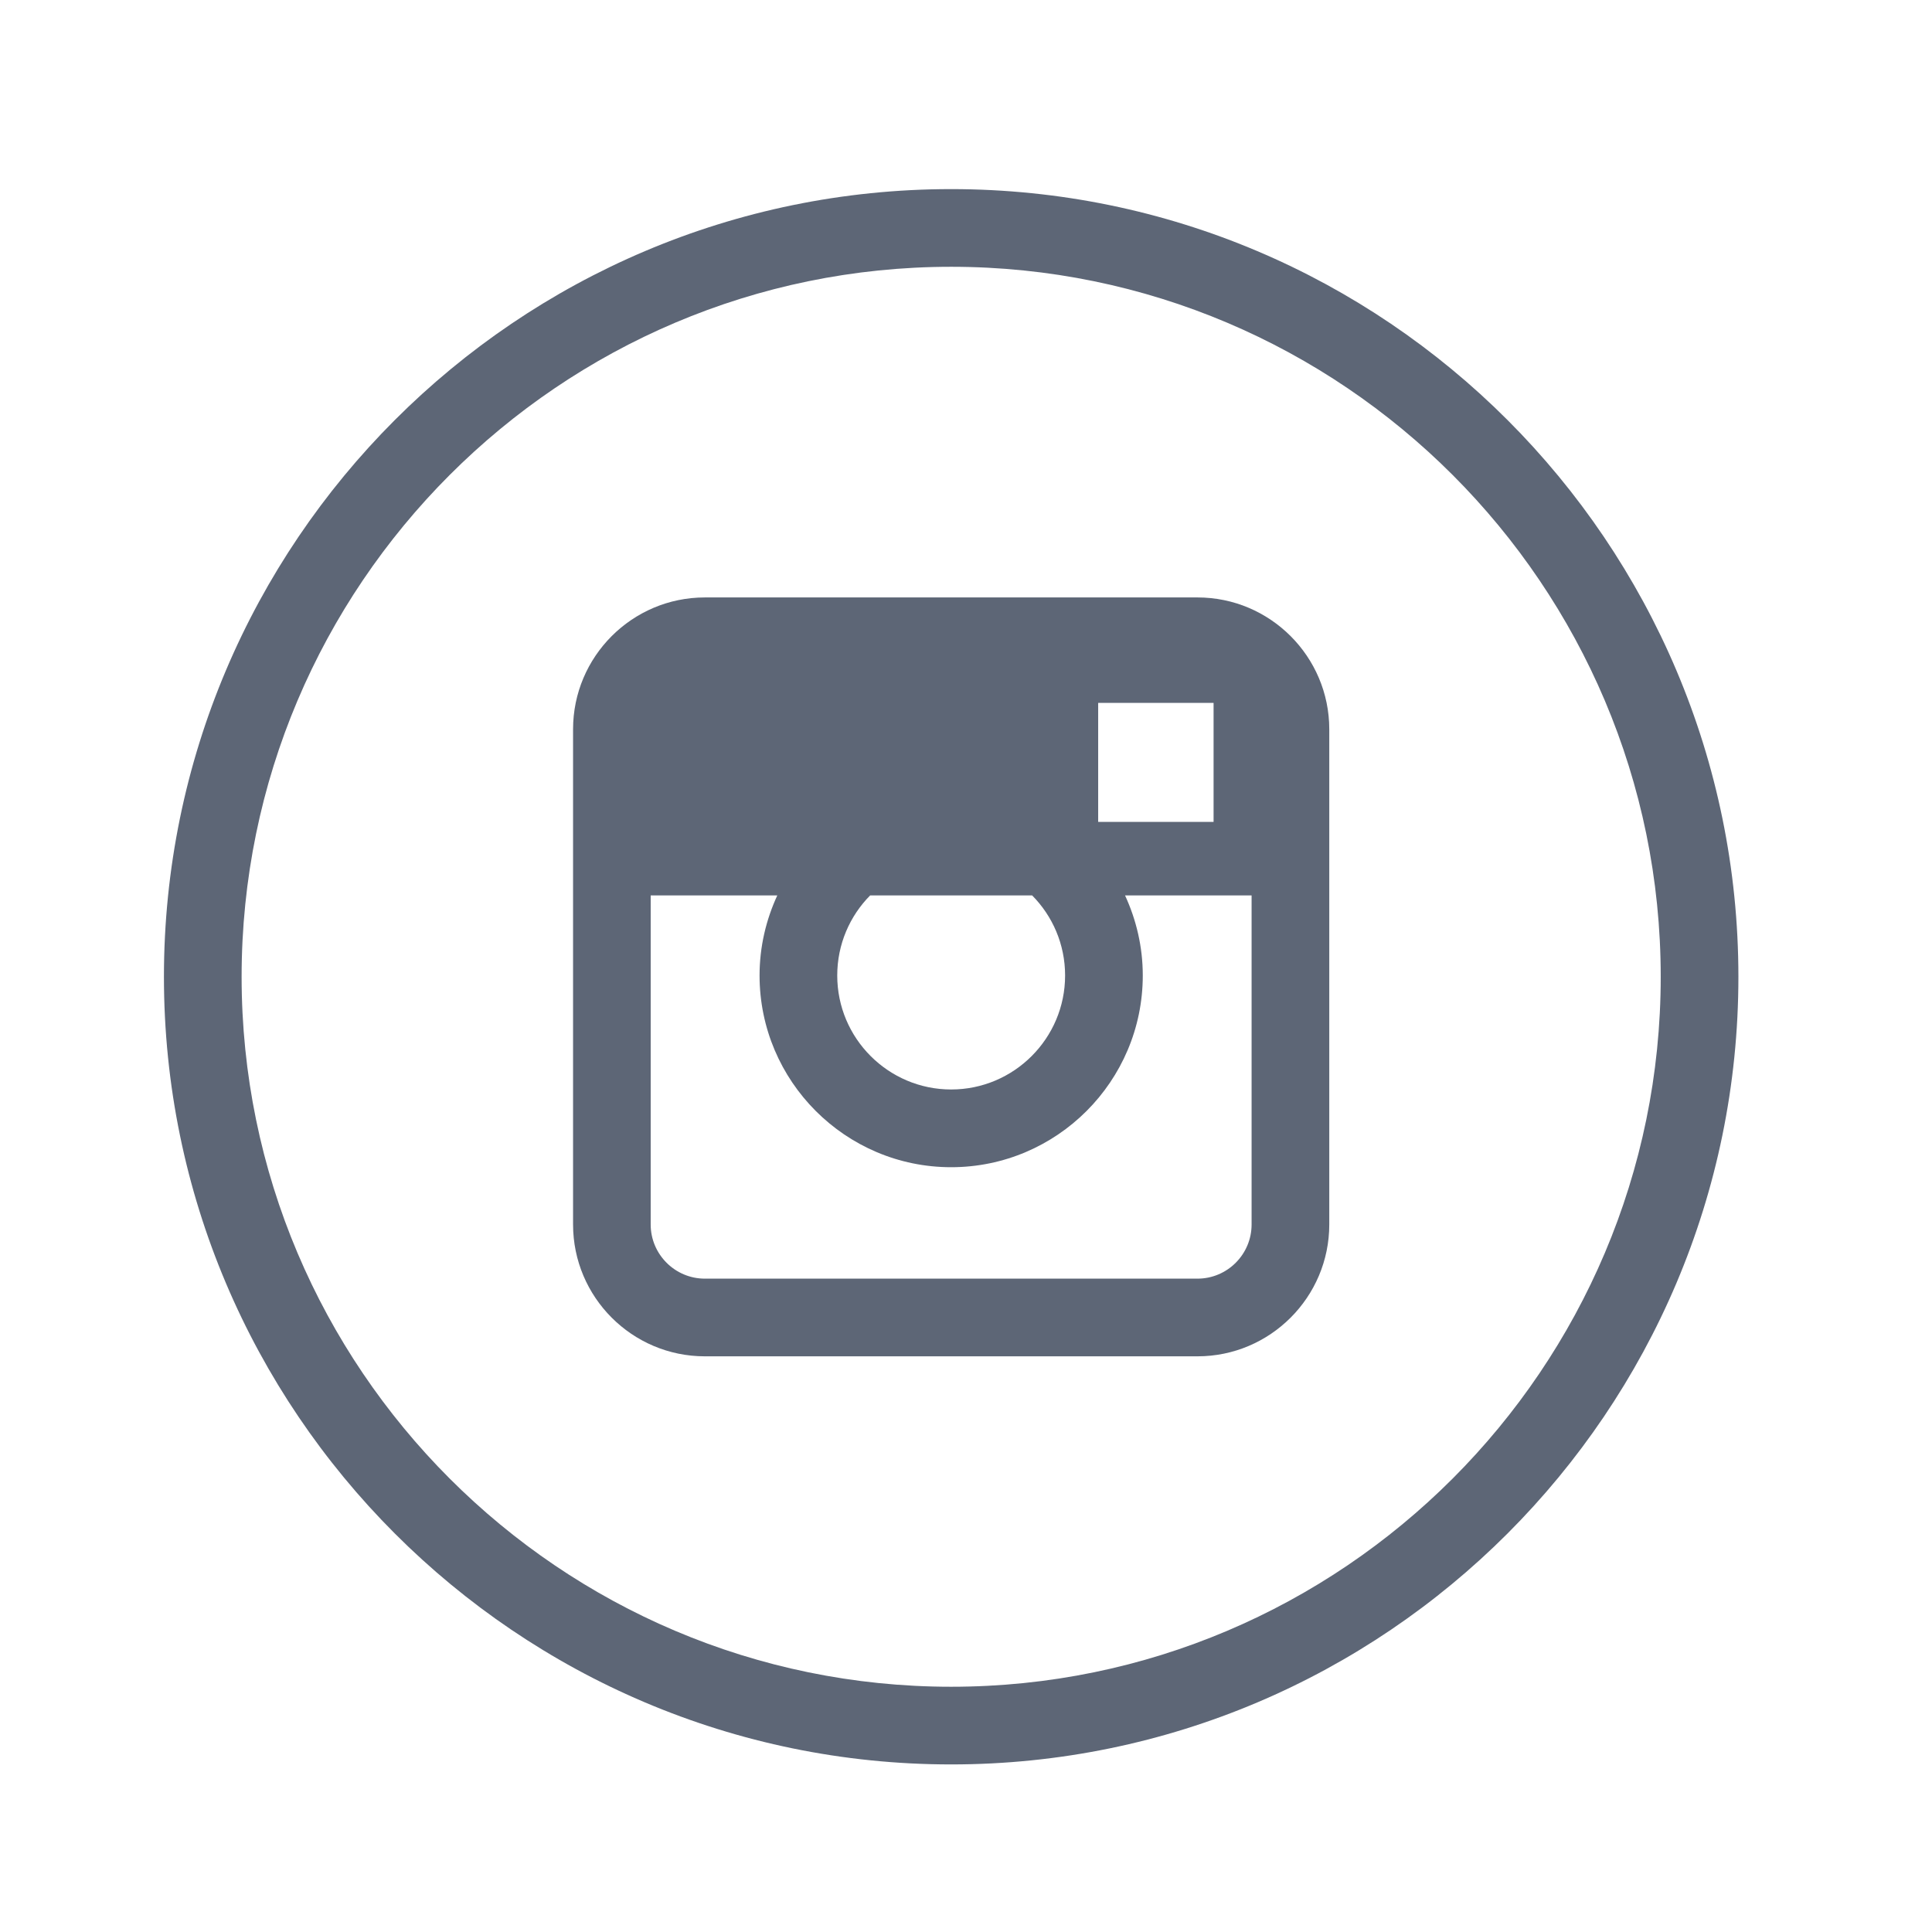
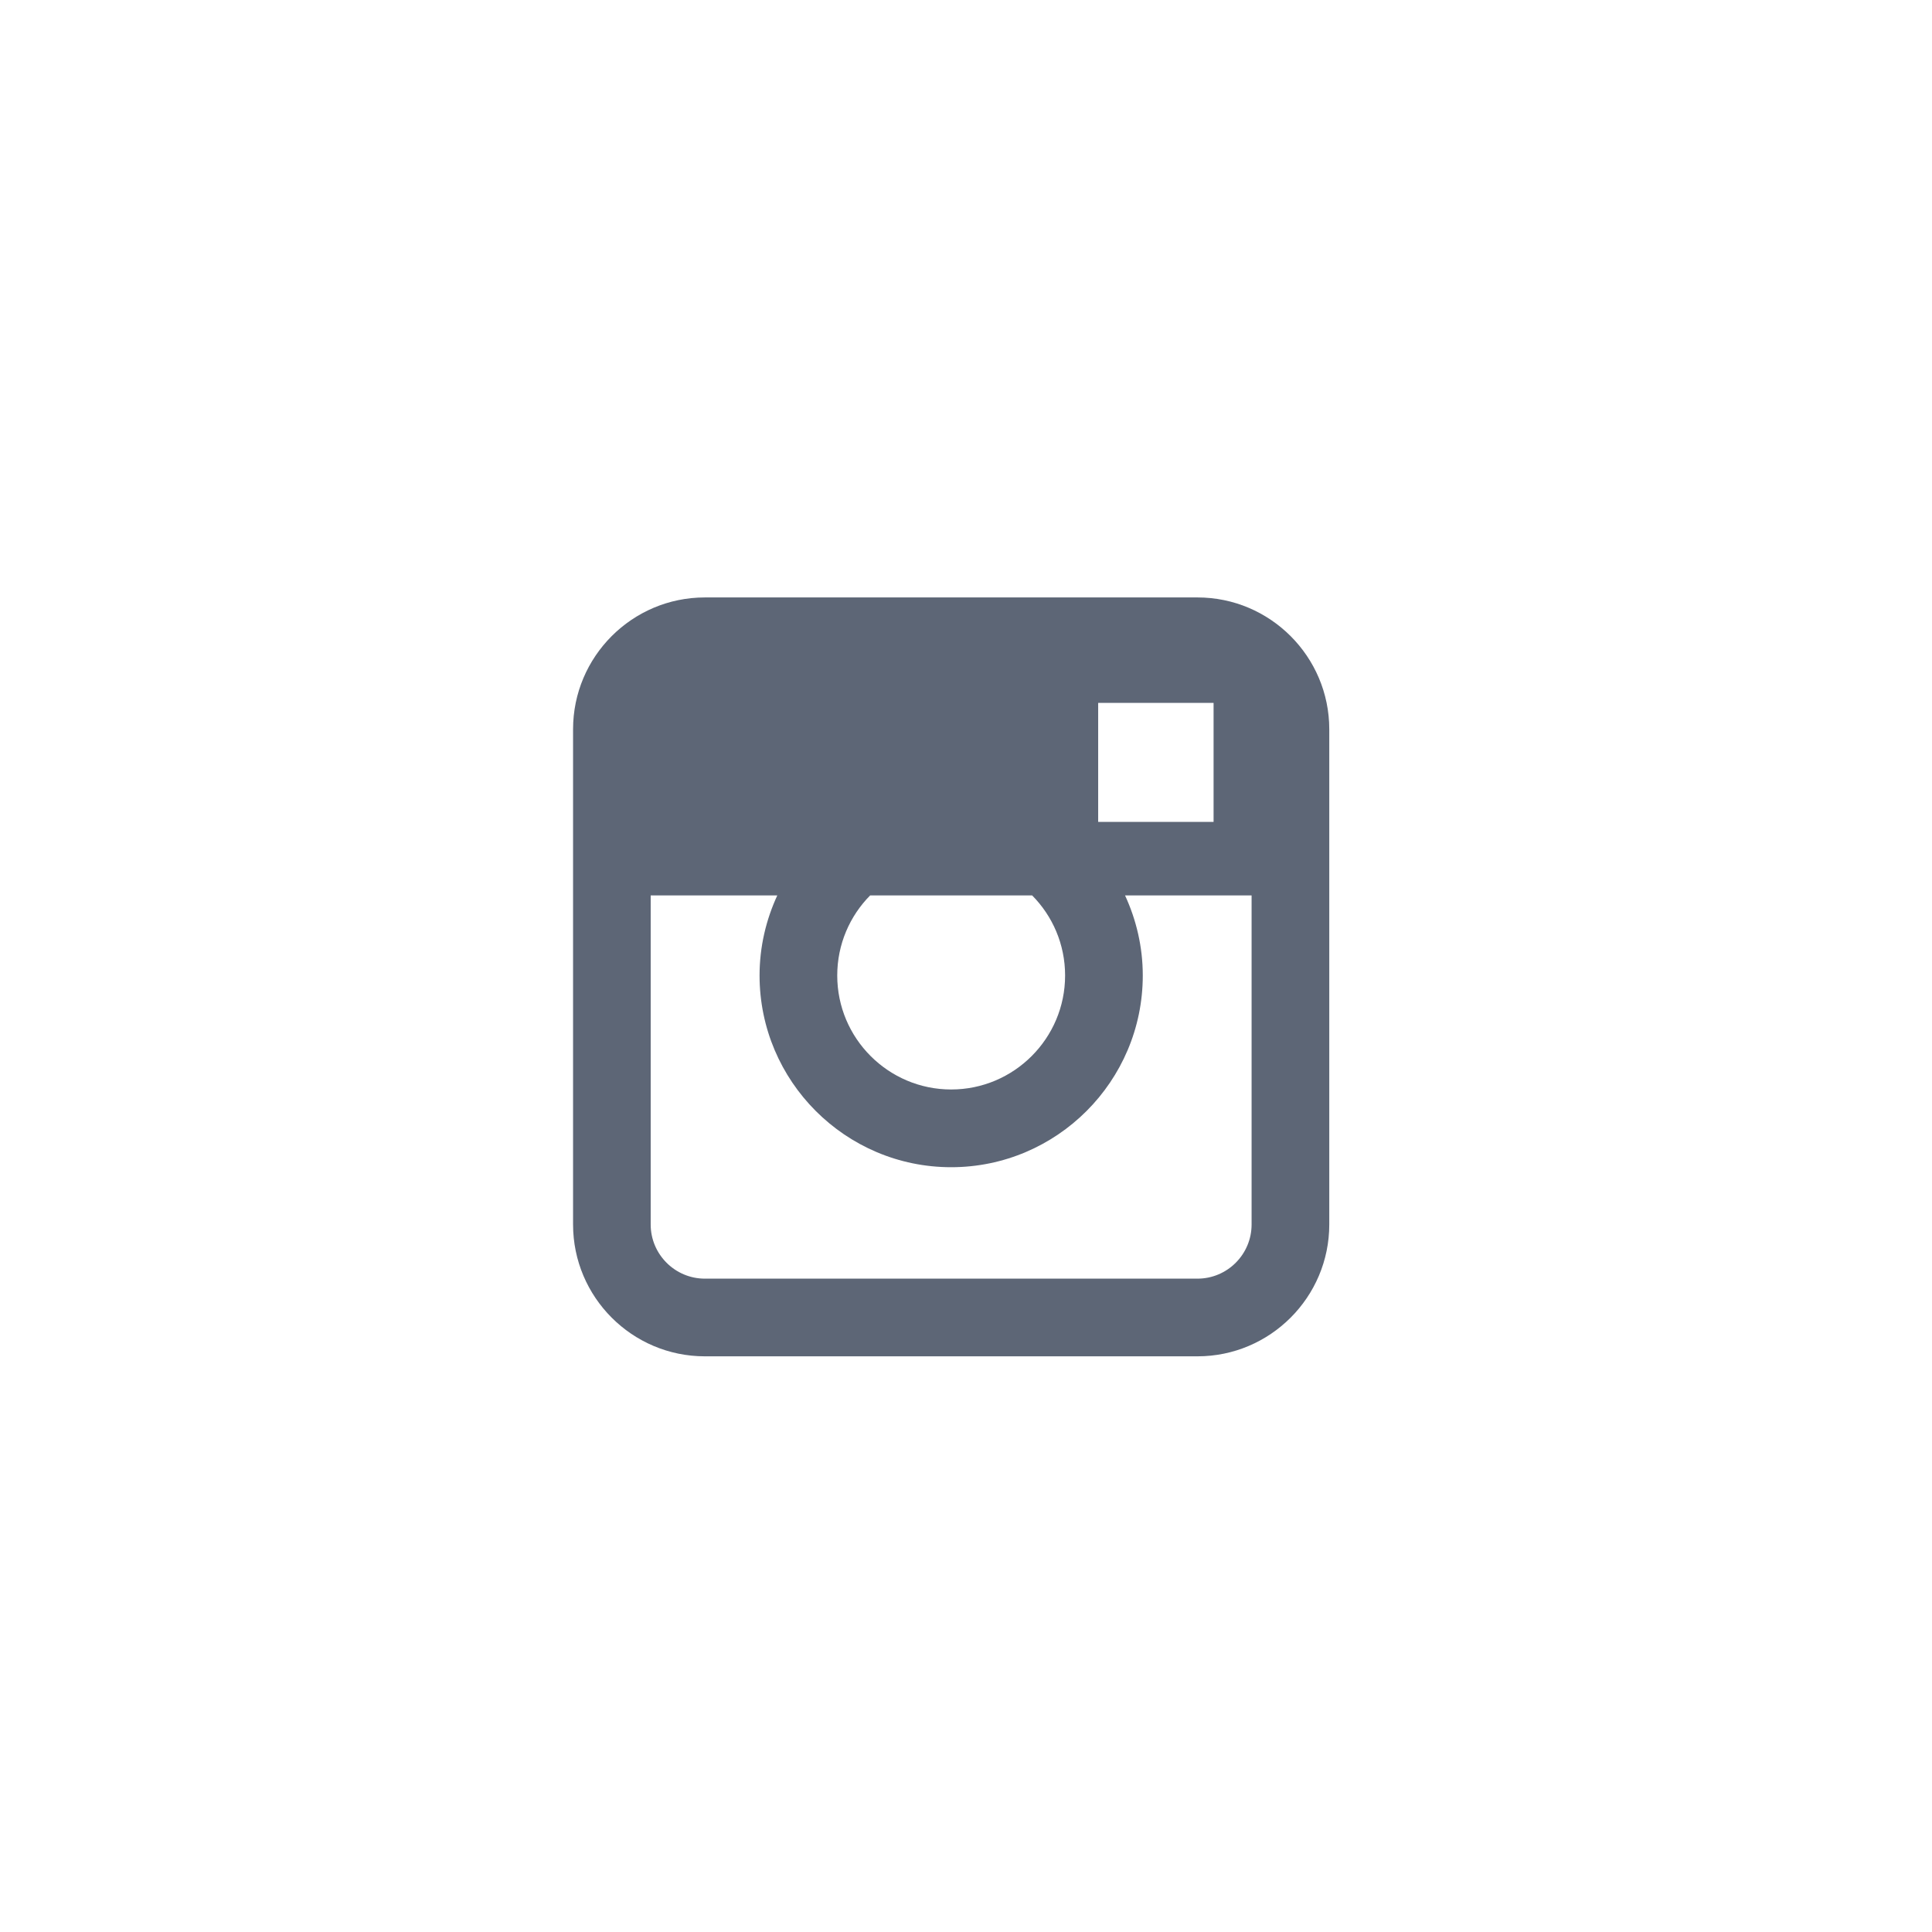
<svg xmlns="http://www.w3.org/2000/svg" width="34" height="34" viewBox="0 0 34 34" fill="none">
-   <path d="M16.739 3.328C9.1 3.328 2.885 9.546 2.885 17.19C2.885 24.833 9.1 31.051 16.739 31.051C24.378 31.051 30.593 24.833 30.593 17.19C30.593 9.546 24.378 3.328 16.739 3.328ZM16.739 29.684C9.854 29.684 4.252 24.079 4.252 17.19C4.252 10.3 9.854 4.695 16.739 4.695C23.624 4.695 29.226 10.3 29.226 17.19C29.226 24.079 23.624 29.684 16.739 29.684Z" fill="#273349" fill-opacity="0.75" />
  <path d="M21.074 10.514H12.404C11.125 10.514 10.085 11.555 10.085 12.834V21.549C10.085 22.828 11.125 23.869 12.404 23.869H21.074C22.352 23.869 23.393 22.828 23.393 21.549V12.834C23.393 11.555 22.352 10.514 21.074 10.514ZM18.744 17.167C18.744 18.273 17.845 19.173 16.739 19.173C15.633 19.173 14.734 18.273 14.734 17.167C14.734 16.618 14.955 16.12 15.313 15.758H18.164C18.523 16.12 18.744 16.618 18.744 17.167ZM19.326 12.37H21.357V14.464H19.326V12.37ZM21.074 22.502H12.404C11.879 22.502 11.451 22.074 11.451 21.549V15.758H13.679C13.481 16.187 13.367 16.663 13.367 17.167C13.367 19.027 14.88 20.541 16.739 20.541C18.598 20.541 20.111 19.027 20.111 17.167C20.111 16.663 19.997 16.187 19.799 15.758H22.026V21.549C22.026 22.074 21.599 22.502 21.074 22.502Z" fill="#273349" fill-opacity="0.75" />
</svg>